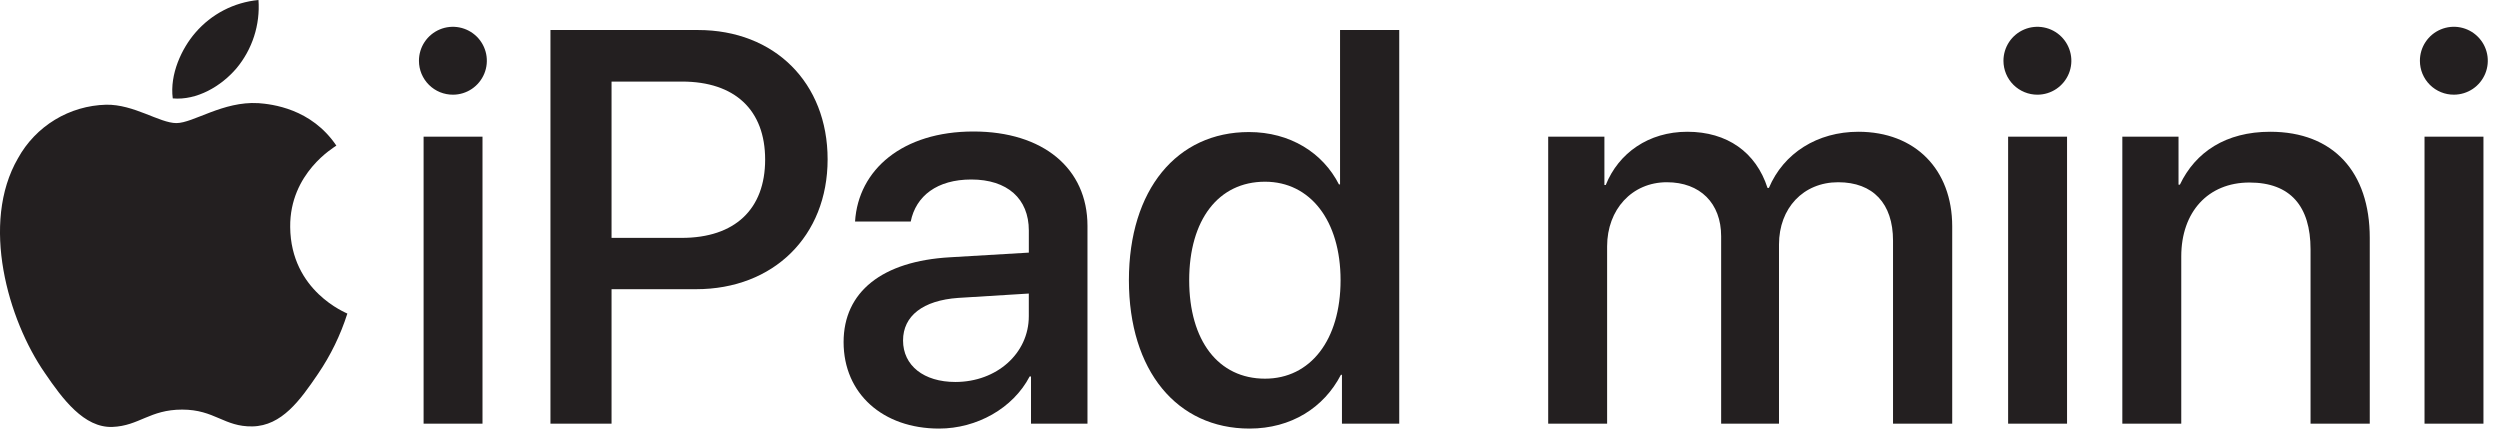
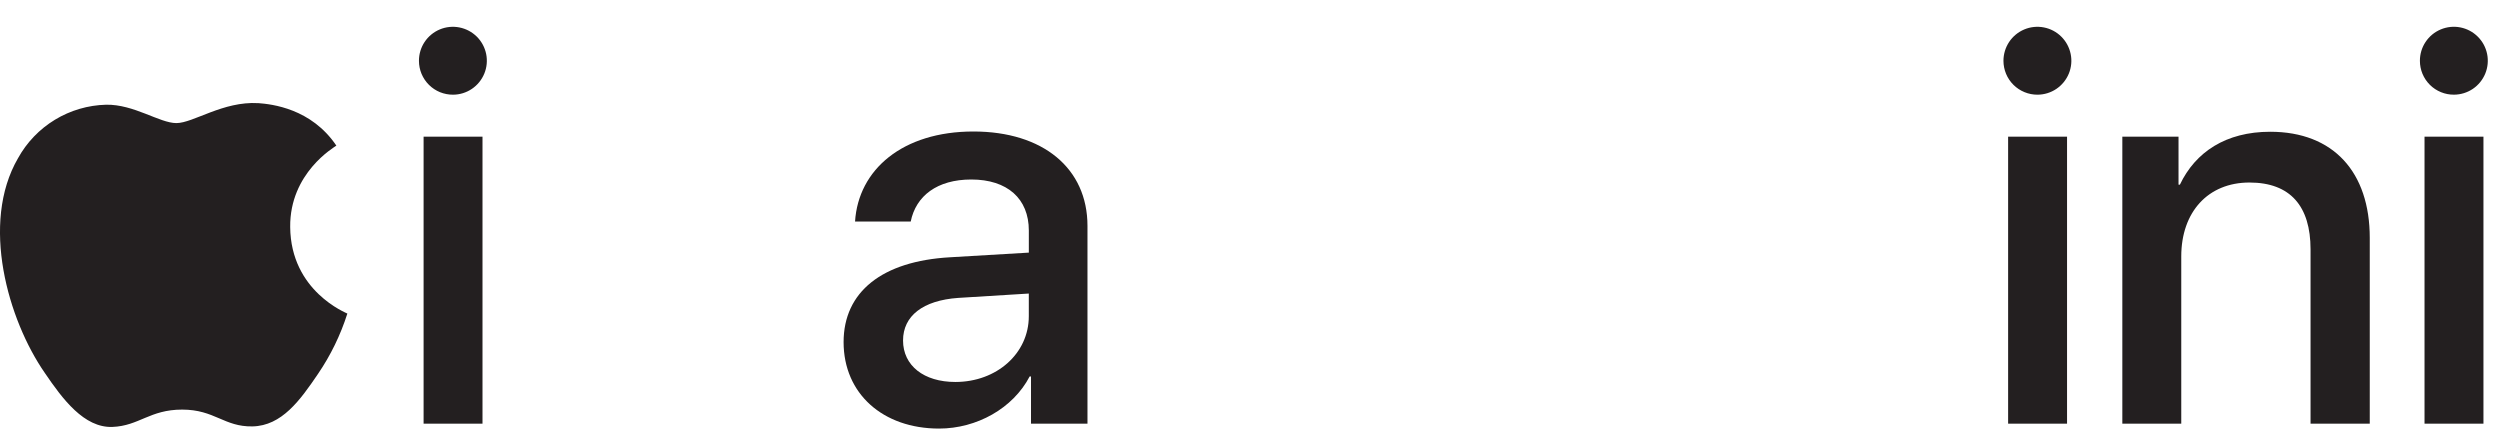
<svg xmlns="http://www.w3.org/2000/svg" width="105" height="18" viewBox="0 0 105 18" fill="none">
  <path d="M17.596 2.556C17.595 2.274 17.677 1.998 17.833 1.763C17.989 1.528 18.211 1.345 18.471 1.236C18.731 1.127 19.017 1.098 19.294 1.152C19.571 1.206 19.825 1.341 20.026 1.539C20.226 1.738 20.362 1.991 20.419 2.267C20.475 2.544 20.448 2.83 20.341 3.091C20.234 3.352 20.052 3.575 19.819 3.733C19.585 3.891 19.31 3.976 19.028 3.977C18.84 3.978 18.655 3.942 18.481 3.872C18.307 3.801 18.149 3.696 18.016 3.564C17.883 3.432 17.778 3.275 17.705 3.102C17.633 2.929 17.596 2.743 17.596 2.556ZM17.791 5.74H20.265V17.794H17.791V5.74Z" fill="#231F20" />
-   <path d="M29.318 1.261C32.526 1.261 34.76 3.472 34.76 6.692C34.76 9.923 32.48 12.146 29.238 12.146H25.685V17.794H23.119V1.261H29.318ZM25.685 9.991H28.63C30.864 9.991 32.136 8.788 32.136 6.703C32.136 4.618 30.864 3.426 28.642 3.426H25.685V9.991Z" fill="#231F20" />
  <path d="M35.431 14.368C35.431 12.26 37.046 10.965 39.911 10.805L43.211 10.61V9.682C43.211 8.341 42.306 7.539 40.794 7.539C39.361 7.539 38.468 8.227 38.25 9.305H35.912C36.049 7.127 37.906 5.523 40.884 5.523C43.806 5.523 45.674 7.07 45.674 9.488V17.794H43.302V15.812H43.245C42.546 17.152 41.022 18 39.441 18C37.08 18 35.431 16.533 35.431 14.368ZM43.21 13.28V12.329L40.243 12.512C38.765 12.616 37.928 13.268 37.928 14.3C37.928 15.354 38.799 16.043 40.128 16.043C41.858 16.041 43.21 14.849 43.21 13.28Z" fill="#231F20" />
-   <path d="M47.414 11.768C47.414 7.964 49.43 5.546 52.455 5.546C54.185 5.546 55.56 6.417 56.236 7.746H56.282V1.261H58.768V17.794H56.362V15.743H56.317C55.607 17.118 54.232 18 52.479 18C49.43 18 47.414 15.571 47.414 11.768ZM49.946 11.768C49.946 14.311 51.172 15.904 53.131 15.904C55.032 15.904 56.304 14.288 56.304 11.768C56.304 9.27 55.033 7.632 53.131 7.632C51.172 7.631 49.946 9.235 49.946 11.768Z" fill="#231F20" />
-   <path d="M65.024 5.74H67.385V7.769H67.442C67.98 6.428 69.241 5.534 70.868 5.534C72.54 5.534 73.755 6.394 74.236 7.894H74.293C74.912 6.428 76.333 5.534 78.052 5.534C80.435 5.534 81.993 7.115 81.993 9.51V17.793H79.507V10.106C79.507 8.548 78.669 7.654 77.204 7.654C75.738 7.654 74.718 8.742 74.718 10.266V17.794H72.288V9.922C72.288 8.536 71.406 7.654 70.008 7.654C68.542 7.654 67.499 8.8 67.499 10.347V17.794H65.024V5.74Z" fill="#231F20" />
  <path d="M84.145 2.556C84.145 2.274 84.227 1.998 84.383 1.763C84.539 1.528 84.761 1.345 85.021 1.236C85.281 1.127 85.567 1.098 85.844 1.152C86.121 1.206 86.375 1.34 86.575 1.539C86.775 1.737 86.912 1.991 86.968 2.267C87.025 2.543 86.998 2.83 86.891 3.091C86.784 3.352 86.602 3.575 86.368 3.733C86.135 3.891 85.859 3.975 85.578 3.977C85.39 3.978 85.204 3.942 85.031 3.871C84.857 3.8 84.699 3.696 84.566 3.564C84.433 3.432 84.327 3.275 84.255 3.102C84.183 2.929 84.146 2.743 84.145 2.556ZM84.341 5.74H86.816V17.794H84.341V5.74Z" fill="#231F20" />
  <path d="M89.138 5.74H91.498V7.757H91.555C92.208 6.382 93.492 5.534 95.348 5.534C98.006 5.534 99.53 7.23 99.53 9.991V17.794H97.043V10.473C97.043 8.662 96.196 7.666 94.477 7.666C92.736 7.666 91.613 8.904 91.613 10.771V17.794H89.138V5.74Z" fill="#231F20" />
  <path d="M101.636 2.555C101.635 2.274 101.717 1.998 101.873 1.763C102.029 1.528 102.251 1.344 102.511 1.236C102.771 1.127 103.058 1.097 103.334 1.151C103.611 1.205 103.866 1.34 104.066 1.539C104.266 1.737 104.403 1.991 104.459 2.267C104.515 2.543 104.488 2.83 104.381 3.091C104.274 3.352 104.092 3.575 103.859 3.733C103.625 3.89 103.35 3.975 103.068 3.976C102.88 3.978 102.694 3.942 102.521 3.871C102.347 3.8 102.189 3.696 102.056 3.564C101.923 3.432 101.818 3.275 101.745 3.102C101.673 2.929 101.636 2.743 101.636 2.555ZM101.83 5.74H104.305V17.794H101.83V5.74Z" fill="#231F20" />
-   <path d="M9.928 2.874C10.598 2.072 10.931 1.042 10.856 0C9.829 0.098 8.879 0.589 8.206 1.372C7.632 2.034 7.123 3.117 7.256 4.133C8.272 4.221 9.287 3.624 9.928 2.873" fill="#231F20" />
  <path d="M10.845 4.332C9.369 4.244 8.114 5.17 7.409 5.17C6.704 5.17 5.624 4.376 4.457 4.398C3.697 4.417 2.956 4.635 2.307 5.029C1.658 5.423 1.123 5.981 0.756 6.646C-0.83 9.379 0.338 13.435 1.88 15.66C2.629 16.762 3.532 17.974 4.721 17.931C5.845 17.887 6.285 17.203 7.651 17.203C9.017 17.203 9.413 17.931 10.602 17.909C11.836 17.886 12.607 16.807 13.356 15.704C13.887 14.924 14.303 14.07 14.589 13.17C14.566 13.147 12.21 12.244 12.188 9.533C12.166 7.263 14.039 6.184 14.127 6.116C13.069 4.552 11.418 4.375 10.845 4.331" fill="#231F20" />
</svg>